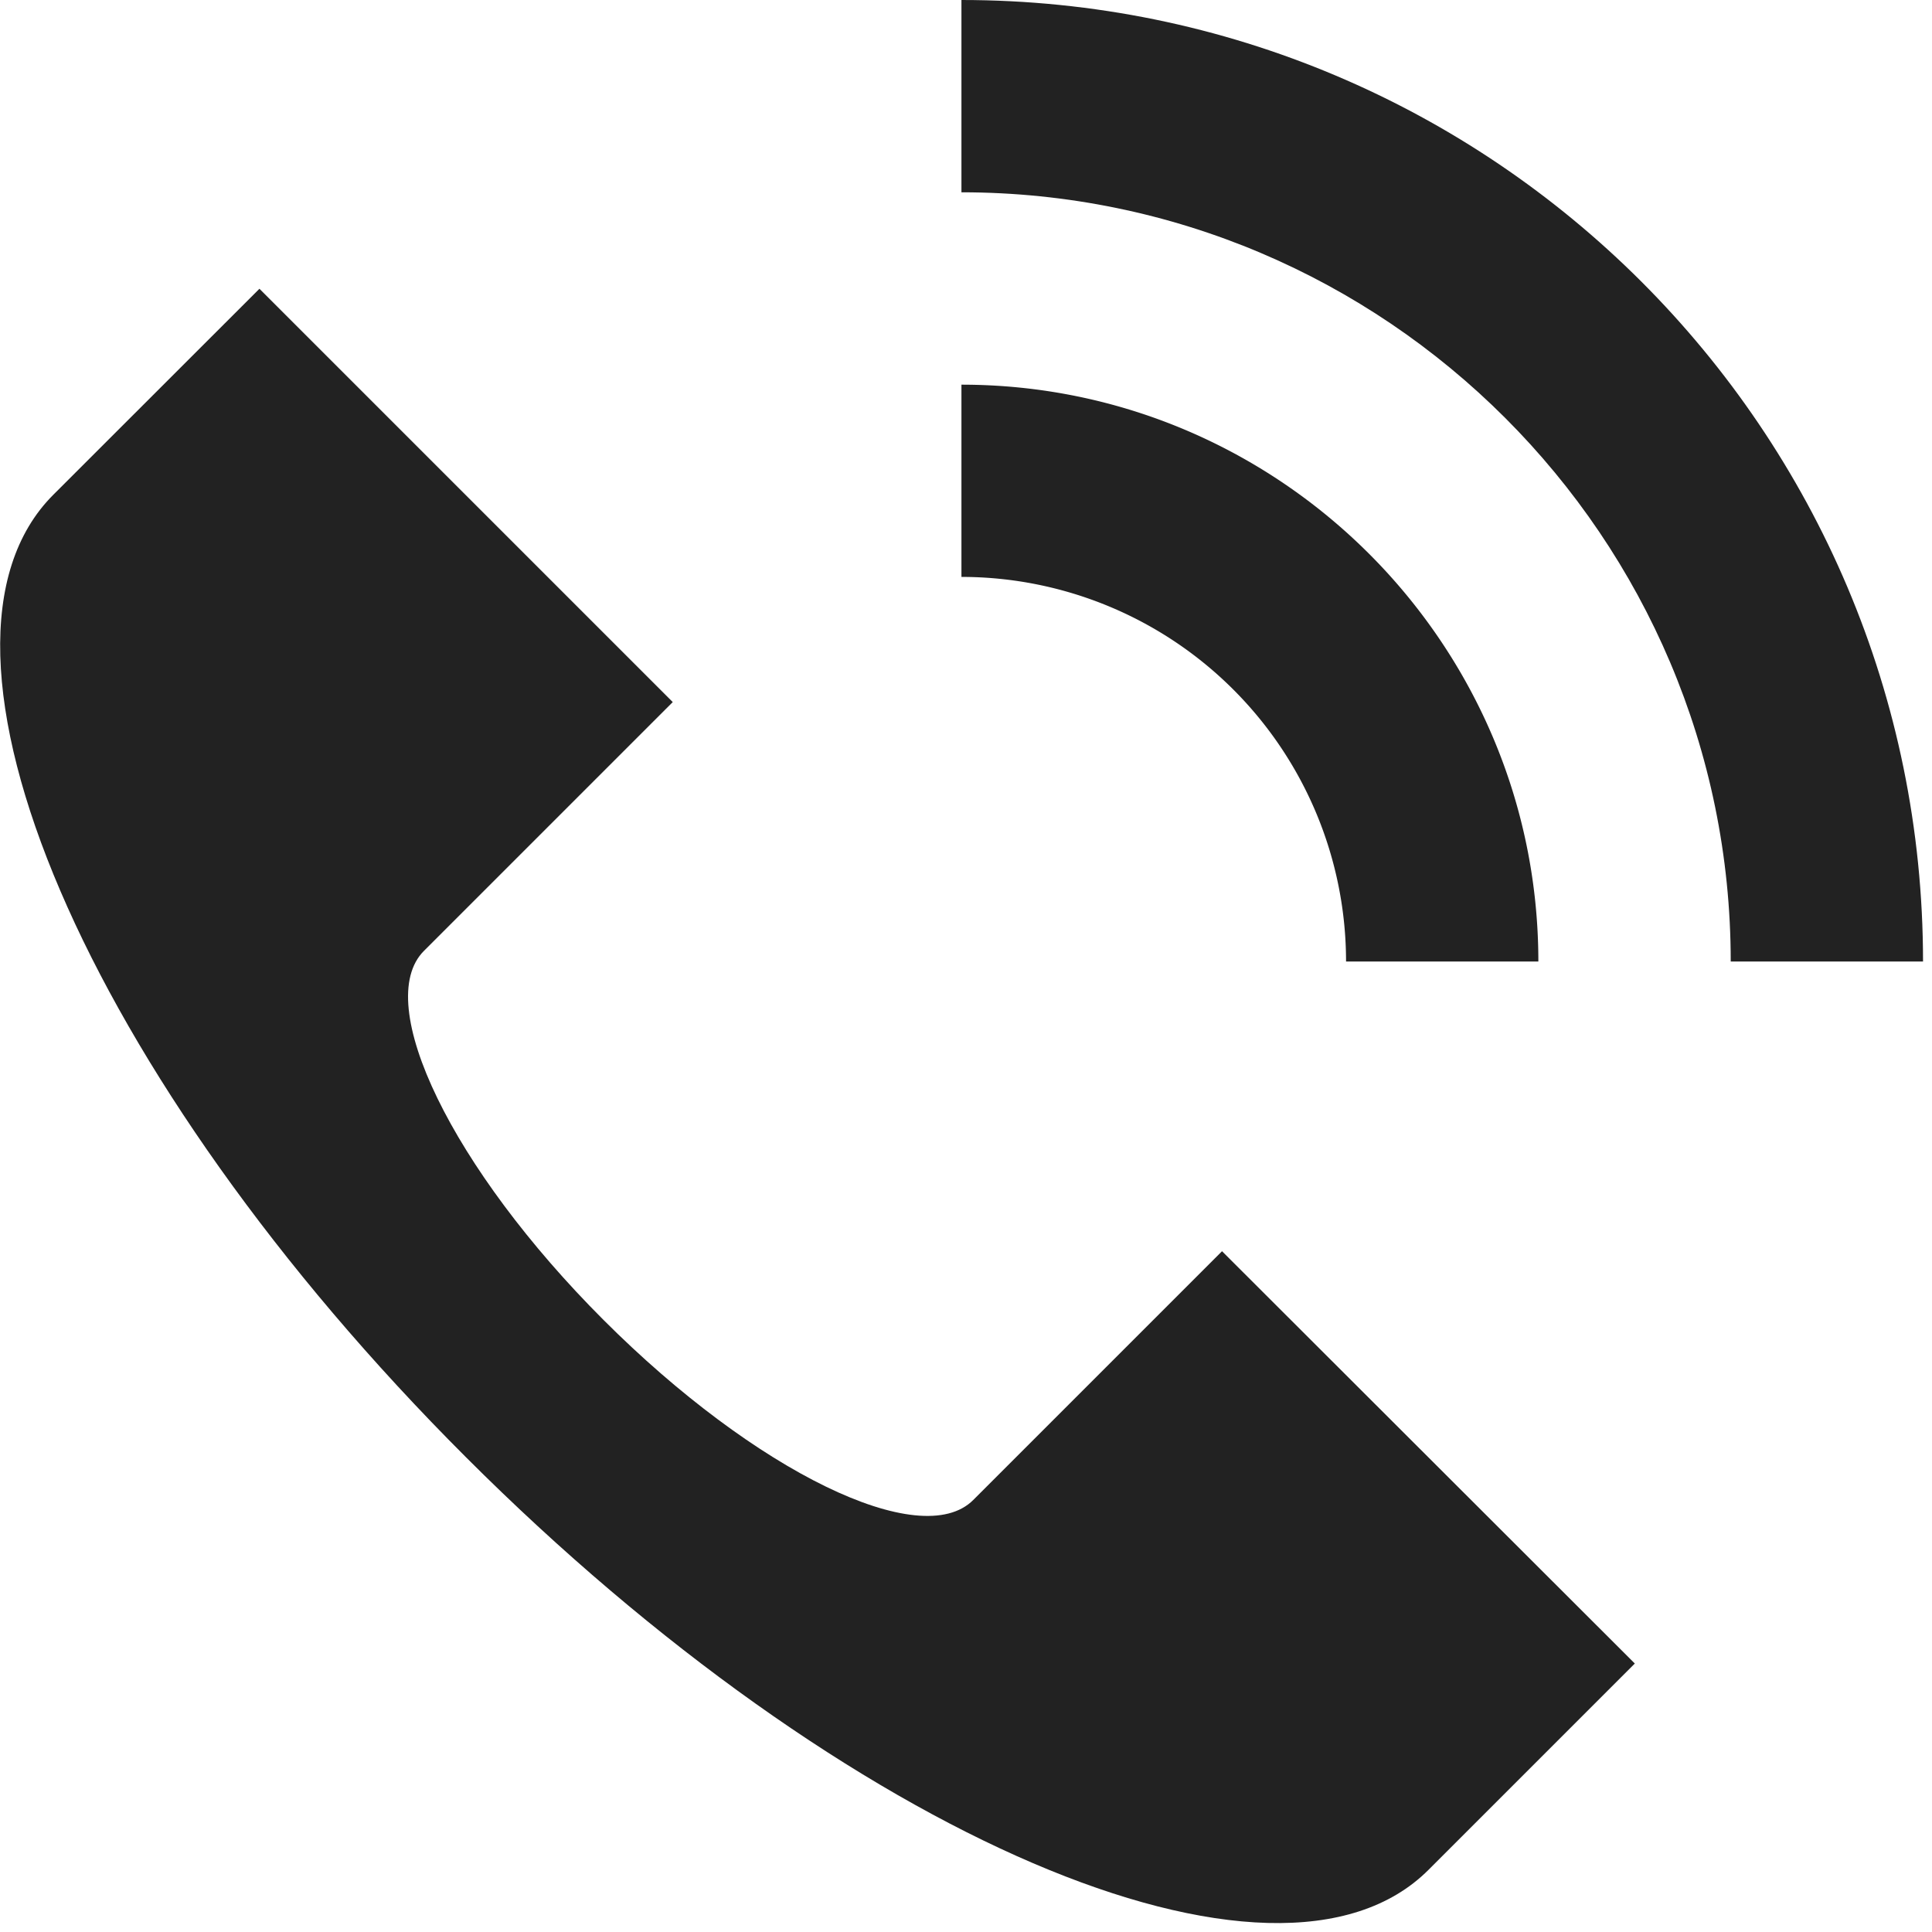
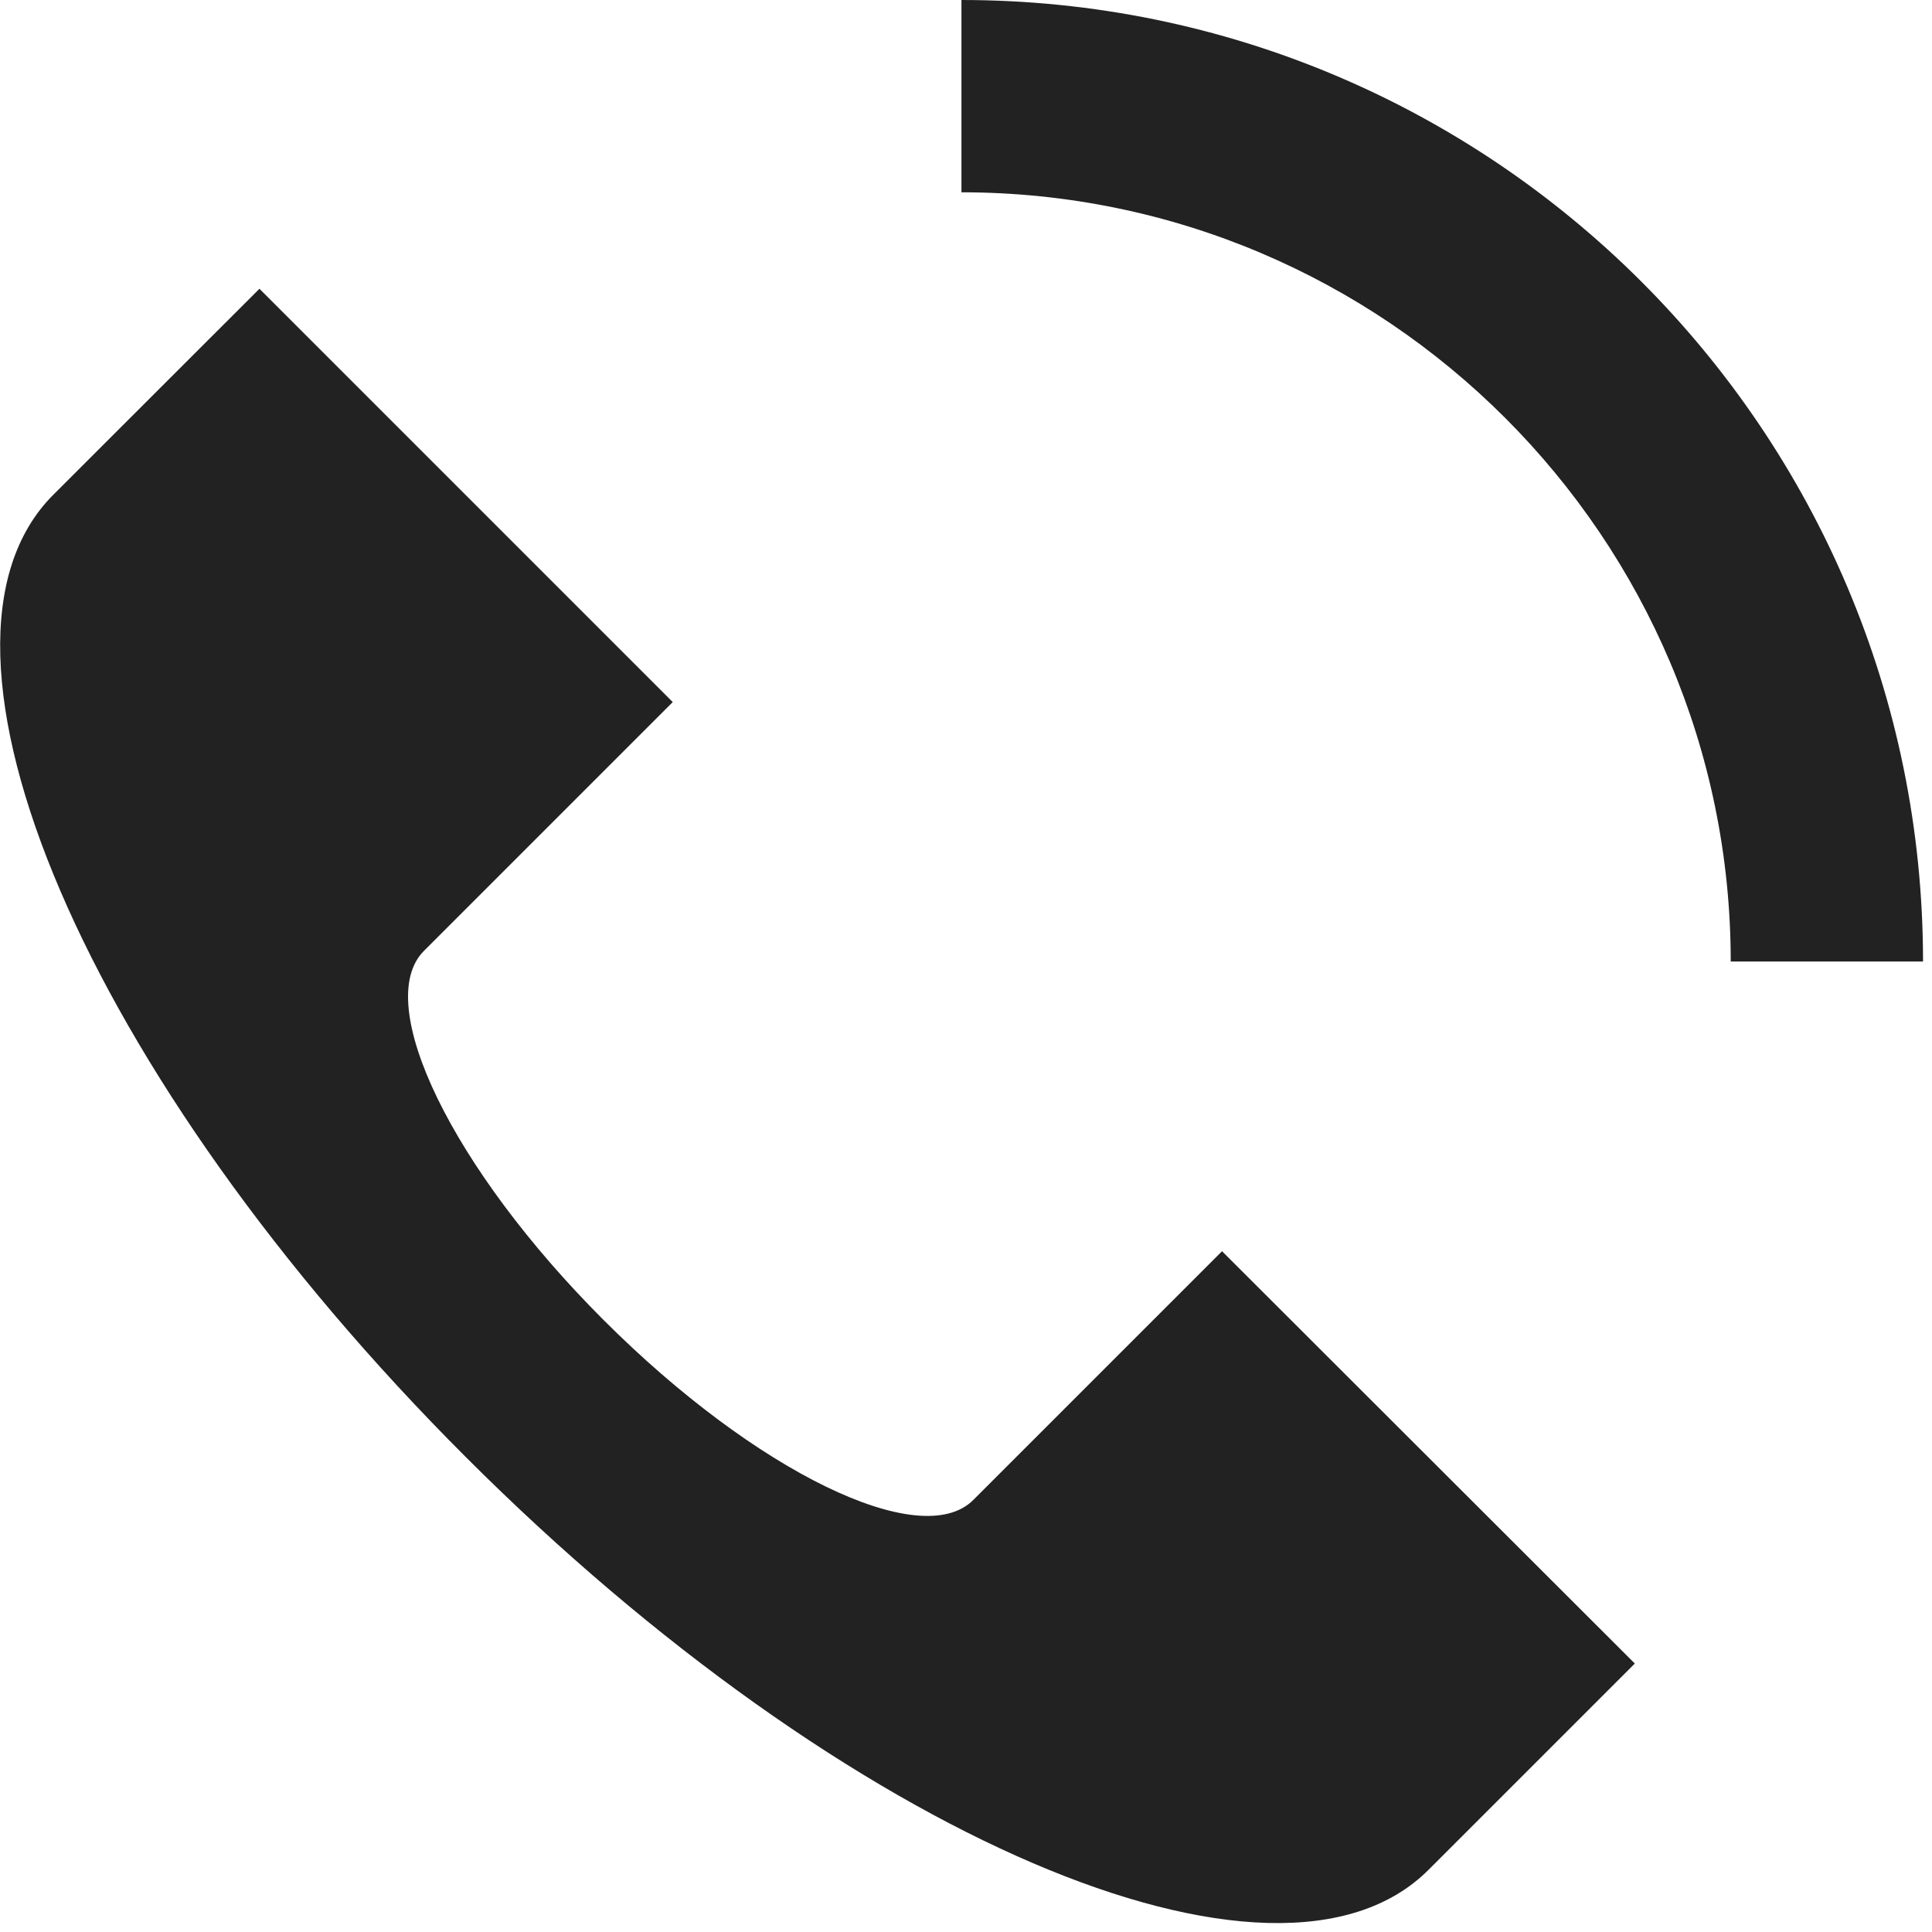
<svg xmlns="http://www.w3.org/2000/svg" width="28" height="28" fill="none">
  <g clip-path="url(#a)" fill="#222">
    <path d="m17.71 18.134-3.605 3.605c-.758.758-3.159-.409-5.358-2.609-2.193-2.192-3.36-4.593-2.602-5.35l3.605-3.605-5.99-5.99L.772 7.171c-2.2 2.2.476 8.45 5.983 13.95 5.507 5.508 11.75 8.183 13.95 5.976l2.988-2.988-5.983-5.976ZM13.934 0v2.787c6.147 0 11.149 5.002 11.149 11.148h2.787C27.87 6.235 21.627 0 13.933 0Z" />
-     <path d="M13.934 5.574v2.787a5.576 5.576 0 0 1 5.574 5.574h2.787c0-4.608-3.753-8.36-8.36-8.36Z" />
  </g>
  <defs>
    <clipPath id="a">
      <path fill="#fff" d="M0 0h27.872v27.872H0z" />
    </clipPath>
  </defs>
</svg>